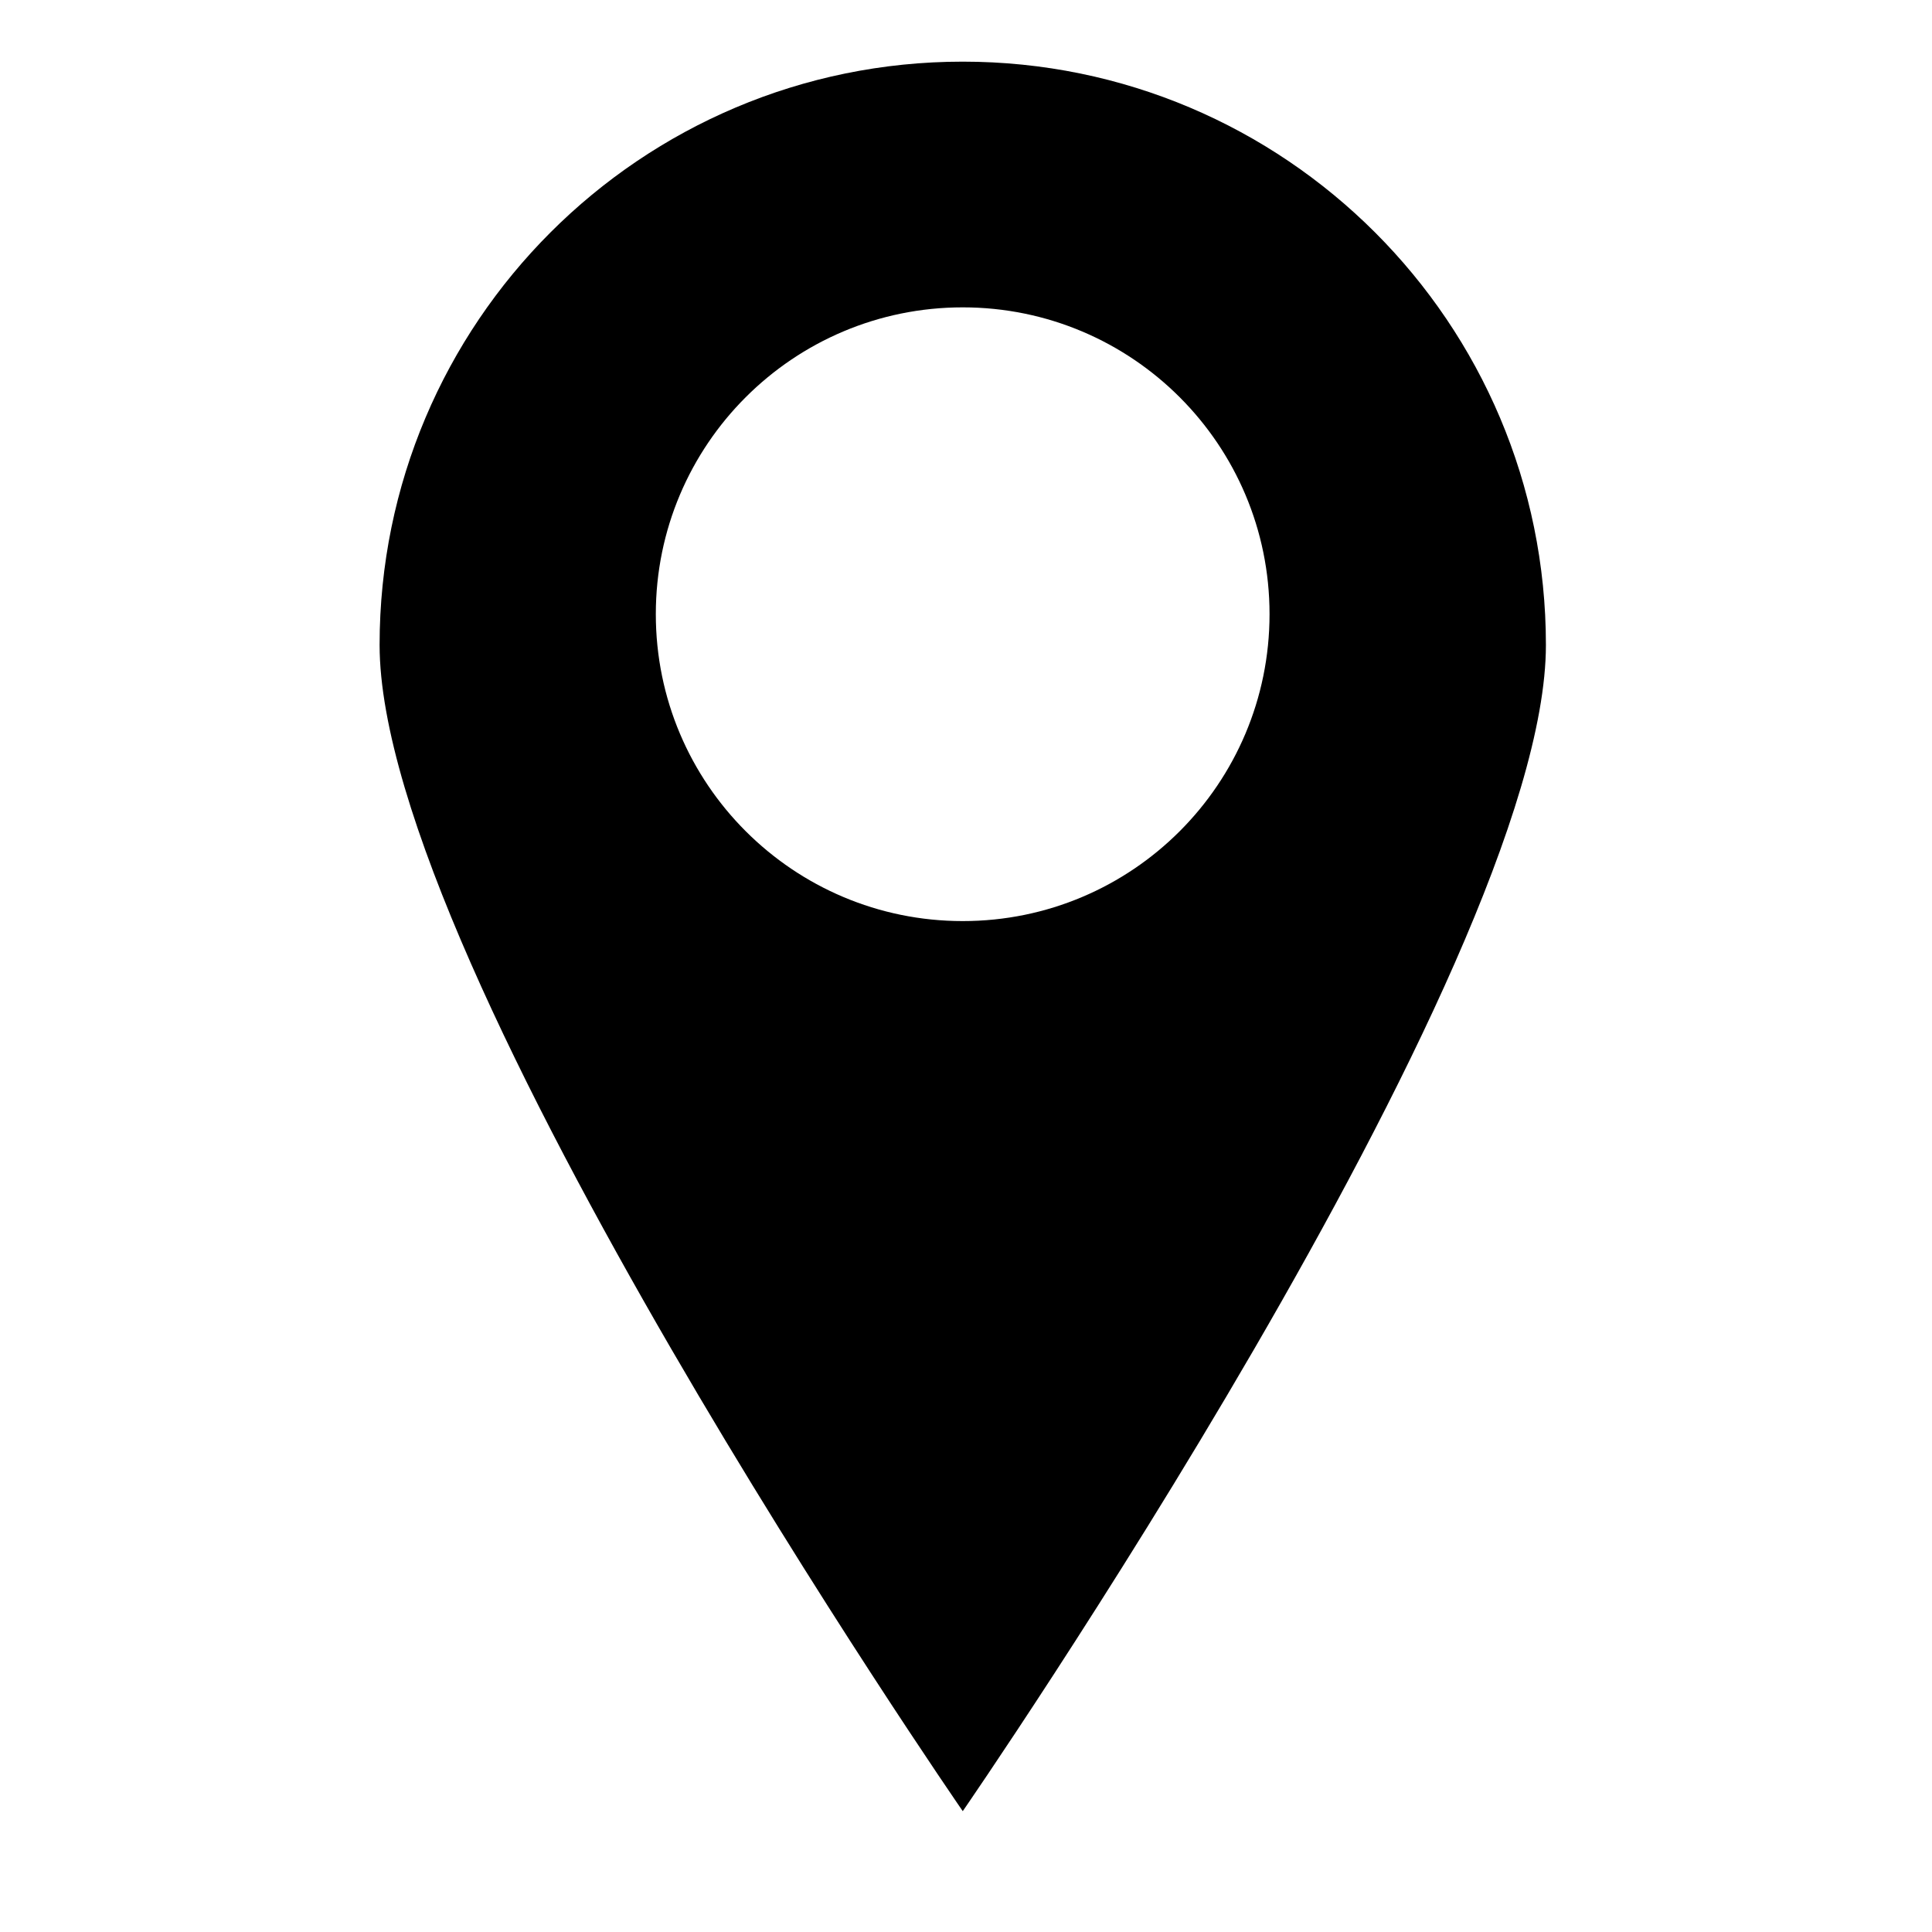
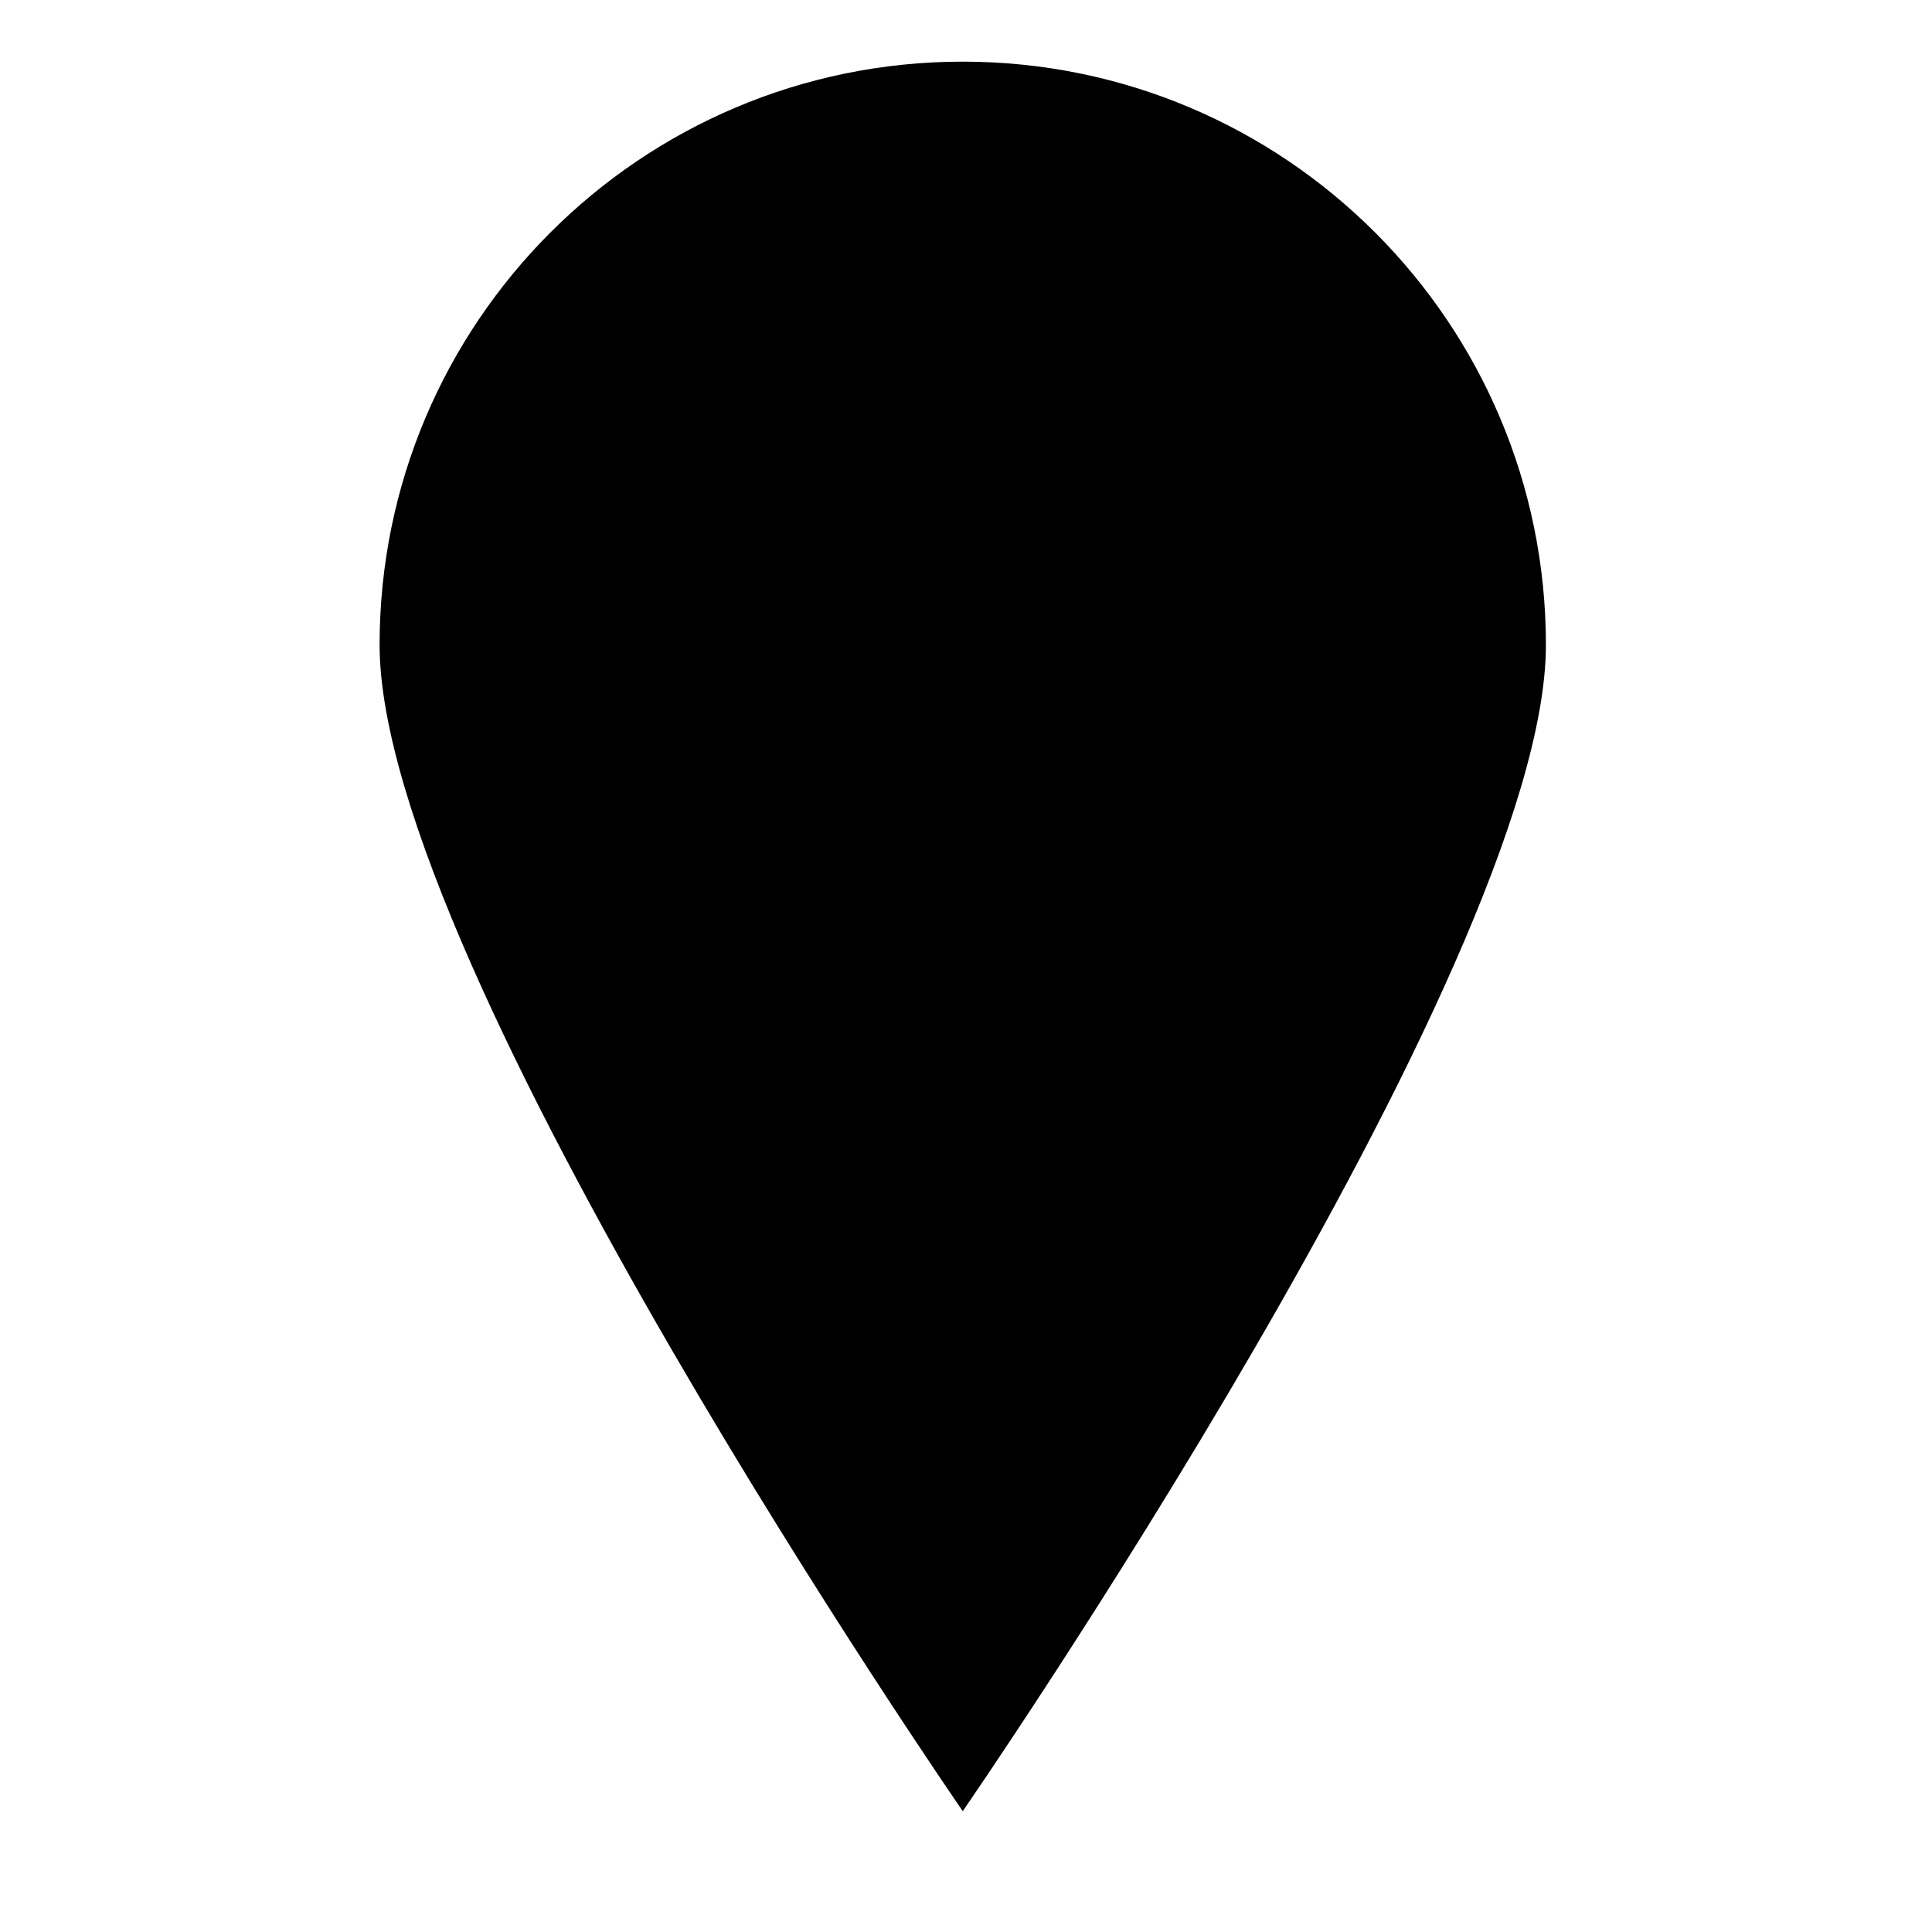
<svg xmlns="http://www.w3.org/2000/svg" width="100pt" height="100pt" version="1.1" viewBox="0 0 100 100">
-   <path d="m49.832 3.191c-16.668 0-30.184 13.516-30.184 30.191 0 16.668 30.184 60.363 30.184 60.363s30.184-43.695 30.184-60.363c0-16.676-13.516-30.191-30.184-30.191zm0 44.484c-8.773 0-15.887-7.106-15.887-15.887 0-8.77 7.113-15.879 15.887-15.879 8.773 0 15.879 7.113 15.879 15.879 0 8.781-7.106 15.887-15.879 15.887z" />
+   <path d="m49.832 3.191c-16.668 0-30.184 13.516-30.184 30.191 0 16.668 30.184 60.363 30.184 60.363s30.184-43.695 30.184-60.363c0-16.676-13.516-30.191-30.184-30.191zm0 44.484z" />
</svg>